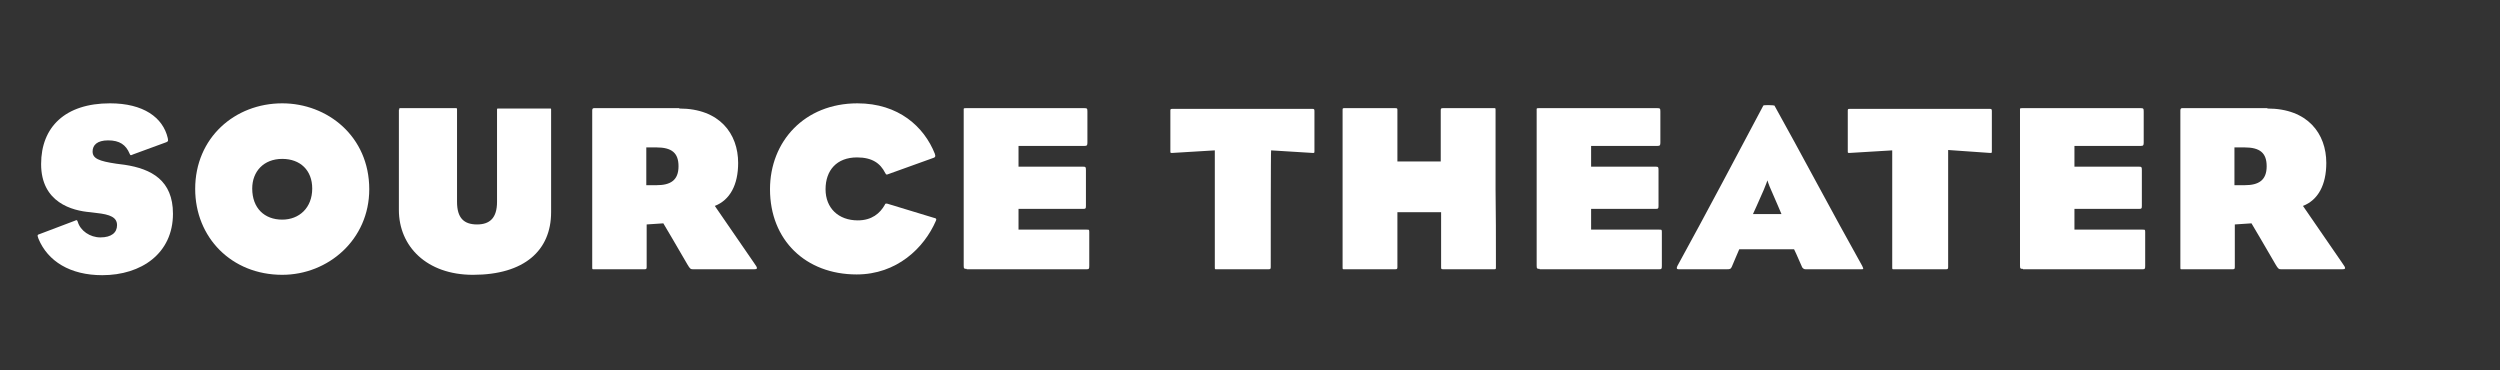
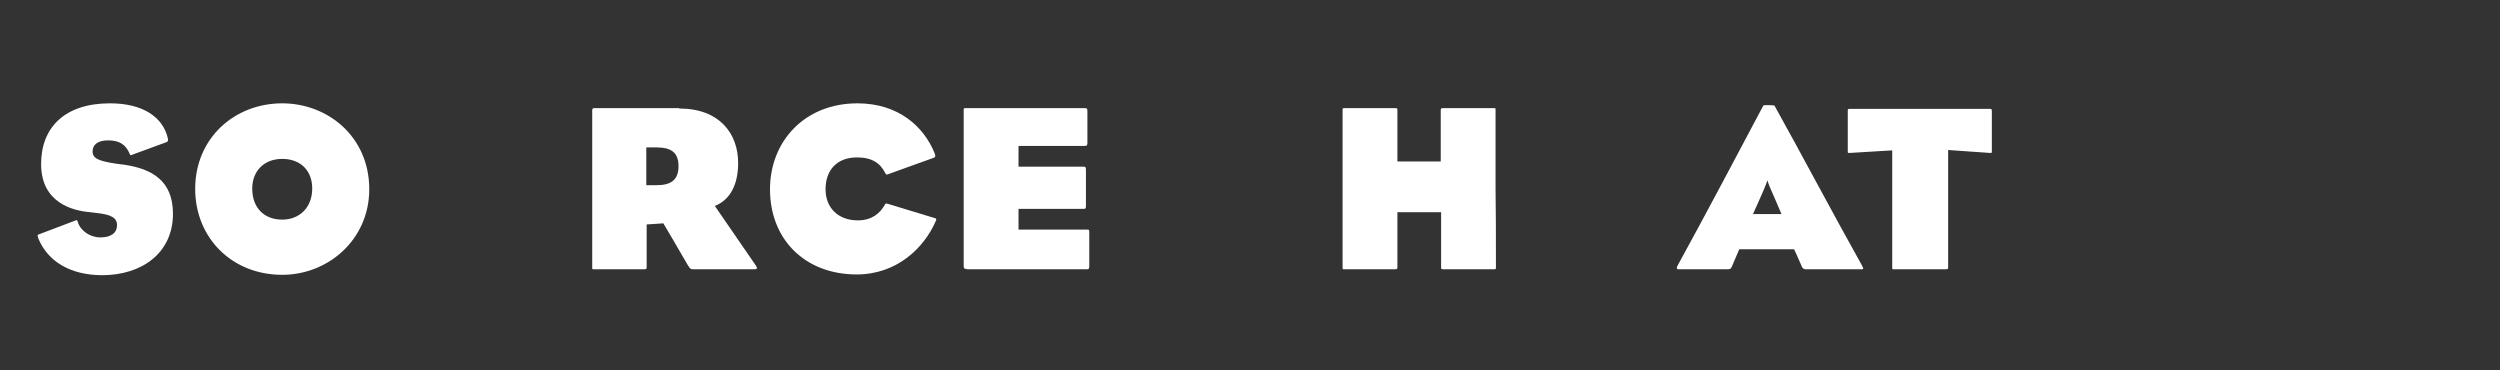
<svg xmlns="http://www.w3.org/2000/svg" version="1.1" id="Layer_1" x="0px" y="0px" viewBox="0 0 675 100" enable-background="new 0 0 675 100" xml:space="preserve">
  <rect x="0" y="0" width="675" height="100" fill="#333333" stroke="none" />
  <g enable-background="new    ">
    <path fill="#FFFFFF" d="M10.7,63.2l9.5-3.6c0.6-0.3,0.6-0.2,0.8,0.3c0.7,2.4,3.3,4.2,6.1,4.2c3,0,4.5-1.3,4.5-3.3   c0-2.1-1.8-2.9-5.6-3.3c-0.4-0.1-1.2-0.1-1.6-0.2c-4.9-0.4-13.3-2.6-13.3-13c0-10,6.5-16.4,18.6-16.4c9,0,14.3,3.8,15.6,9.4   c0.1,0.8,0.2,0.8-0.4,1.1l-9,3.3C35.3,42,35.2,42,35,41.5c-1-2.4-2.7-3.6-5.8-3.6c-3,0-4.2,1.3-4.2,3c0,1.9,1.7,2.6,6.4,3.3   c0.6,0.1,1.4,0.2,2.3,0.3c7.2,1.1,13,4.2,13,13.2c0,10.7-8.5,16.6-19.1,16.6c-8.7,0-14.7-3.8-17.2-9.8C10,63.4,10.1,63.4,10.7,63.2   z" />
    <path fill="#FFFFFF" d="M99.7,51.1c0,13.6-11.1,23.1-23.5,23.1c-13.7,0-23.5-10.1-23.5-23.2c0-13.8,10.7-23.1,23.5-23.1   C88.4,27.9,99.7,36.8,99.7,51.1z M68.1,50.9c0,5.3,3.3,8.4,8.1,8.4c4.6,0,8.1-3.2,8.1-8.4c0-4.9-3.2-8-8.1-8   C71.2,42.9,68.1,46.3,68.1,50.9z" />
-     <path fill="#FFFFFF" d="M107.8,29.6c0-0.4,0-0.4,0.3-0.4c3.8,0,11.5,0,14.9,0c0.4,0,0.4,0,0.4,0.5v24.8c0,4.4,1.9,6.1,5.4,6.1   c3.4,0,5.4-1.7,5.4-6.1V29.7c0-0.4,0-0.4,0.4-0.4c3.5,0,10,0,13.9,0c0.3,0,0.3,0,0.3,0.4v27.6c0,10.3-7.2,16.9-21.1,16.9   c-12.5,0-20-7.7-20-17.5V29.6z" />
    <path fill="#FFFFFF" d="M183.4,29.3c10.9,0,15.9,6.8,15.9,14.7c0,5.9-2.2,10-6.3,11.6c1.8,2.6,6.5,9.4,10.6,15.4   c1.1,1.5,1,1.7-0.1,1.7h-16.4c-0.6,0-0.8-0.1-1.5-1.3c-2.4-4.2-6.5-11.1-6.5-11.1l-4.5,0.3c0,0,0,6.5,0,11.5c0,0.5-0.1,0.6-0.6,0.6   c-4.5,0-9.3,0-13.5,0c-0.6,0-0.6,0.1-0.6-0.6c0-7.9,0-14.5,0-21.1c0-7.1,0-13.2,0-21.2c0-0.6,0.3-0.6,0.6-0.6H183.4z M177.3,50   c3.7,0,5.9-1.3,5.9-5.1c0-3.6-1.8-5.1-6-5.1h-2.7V50H177.3z" />
    <path fill="#FFFFFF" d="M239.6,55l12.5,3.8c0.7,0.1,0.8,0.4,0.6,0.8c-3.2,7.4-10.6,14.5-21.4,14.5c-13.8,0-23.4-9.3-23.4-23   c0-12.9,9.3-23.2,23.6-23.2c11.1,0,18,6.3,20.9,13.6c0.3,0.8,0,1-0.3,1.1l-12.5,4.5c-0.4,0.1-0.4-0.1-0.6-0.4   c-1.3-2.6-3.5-4.2-7.6-4.2c-5.5,0-8.5,3.5-8.5,8.6c0,5.1,3.5,8.4,8.7,8.4c3.8,0,6-1.9,7.3-4.2C239,55,239.1,54.9,239.6,55z" />
    <path fill="#FFFFFF" d="M261,72.6c-0.7,0-0.8-0.1-0.8-0.9c0-11.2,0-29.6,0-41.9c0-0.6-0.1-0.6,0.7-0.6h31.9c0.7,0,0.8,0.1,0.8,0.9   c0,3.1,0,5.7,0,8.4c0,0.7-0.1,0.9-0.8,0.9H275v5.6h17.4c0.7,0,0.8,0.1,0.8,0.9c0,3.1,0,7.2,0,9.7c0,0.7-0.1,0.8-0.8,0.8H275V62   h18.4c0.7,0,0.7,0,0.7,0.8c0,3.2,0,6.3,0,9c0,0.8-0.1,0.9-0.7,0.9H261z" />
-     <path fill="#FFFFFF" d="M343.1,72.1c0,0.5-0.1,0.6-0.6,0.6c-4.5,0-9.7,0-13.9,0c-0.6,0-0.6,0.1-0.6-0.6c0-7.9,0-31.5,0-31.5   l-11.6,0.7c-0.4,0-0.4-0.1-0.4-0.4c0-3.5,0-6.5,0-10.9c0-0.5,0-0.6,0.5-0.6h37.9c0.4,0,0.5,0.1,0.5,0.6c0,4.4,0,7.4,0,10.9   c0,0.4-0.1,0.4-0.4,0.4l-11.3-0.7C343.1,40.5,343.1,67.1,343.1,72.1z" />
    <path fill="#FFFFFF" d="M403.9,72.1c0,0.6,0,0.6-0.6,0.6c-4.2,0-9.2,0-13.6,0c-0.6,0-0.6-0.1-0.6-0.6c0-5,0-14.8,0-14.8h-11.8   c0,0,0,9.8,0,14.8c0,0.5-0.1,0.6-0.6,0.6c-4.5,0-9.5,0-13.6,0c-0.6,0-0.6,0.1-0.6-0.6c0-7.9,0-14.5,0-21.1c0-7.1,0-13.2,0-21.2   c0-0.6,0-0.6,0.6-0.6c4.2,0,9.2,0,13.6,0c0.6,0,0.6,0.1,0.6,0.6c0,5,0,13.8,0,13.8H389c0,0,0-8.8,0-13.8c0-0.5,0.1-0.6,0.6-0.6   c4.5,0,9.4,0,13.6,0c0.6,0,0.6-0.1,0.6,0.6c0,7.9,0,13.8,0,21.2C403.9,57.4,403.9,64.1,403.9,72.1z" />
-     <path fill="#FFFFFF" d="M415.7,72.6c-0.7,0-0.8-0.1-0.8-0.9c0-11.2,0-29.6,0-41.9c0-0.6-0.1-0.6,0.7-0.6h31.9   c0.7,0,0.8,0.1,0.8,0.9c0,3.1,0,5.7,0,8.4c0,0.7-0.1,0.9-0.8,0.9h-17.9v5.6h17.4c0.7,0,0.8,0.1,0.8,0.9c0,3.1,0,7.2,0,9.7   c0,0.7-0.1,0.8-0.8,0.8h-17.4V62h18.4c0.7,0,0.7,0,0.7,0.8c0,3.2,0,6.3,0,9c0,0.8-0.1,0.9-0.7,0.9H415.7z" />
    <path fill="#FFFFFF" d="M469.6,67.3c-0.8,1.8-1.3,3.1-2,4.7c-0.3,0.6-0.4,0.7-1.3,0.7c-4.6,0-8.3,0-13.1,0c-0.5,0-0.6-0.3-0.3-0.9   c7.7-14,17.3-32.2,23.2-43.3c0.1-0.2,2.9-0.1,3,0c6.7,12,15.8,29.2,23.7,43.3c0.4,0.9,0.4,0.9-0.3,0.9c-3.4,0-9.5,0-15,0   c-0.3,0-0.6-0.1-0.9-0.5c-0.8-1.7-1.4-3.3-2.2-4.9H469.6z M481,57.8c0,0-1.6-3.8-2.8-6.5c-0.6-1.3-1-2.6-1-2.6s-0.4,1.2-1,2.6   c-1.2,2.8-2.9,6.5-2.9,6.5H481z" />
    <path fill="#FFFFFF" d="M526,72.1c0,0.5-0.1,0.6-0.6,0.6c-4.5,0-9.7,0-13.9,0c-0.6,0-0.6,0.1-0.6-0.6c0-7.9,0-31.5,0-31.5   l-11.6,0.7c-0.4,0-0.4-0.1-0.4-0.4c0-3.5,0-6.5,0-10.9c0-0.5,0-0.6,0.5-0.6h37.9c0.4,0,0.5,0.1,0.5,0.6c0,4.4,0,7.4,0,10.9   c0,0.4-0.1,0.4-0.4,0.4L526,40.5C526,40.5,526,67.1,526,72.1z" />
-     <path fill="#FFFFFF" d="M546.2,72.6c-0.7,0-0.8-0.1-0.8-0.9c0-11.2,0-29.6,0-41.9c0-0.6-0.1-0.6,0.7-0.6h31.9   c0.7,0,0.8,0.1,0.8,0.9c0,3.1,0,5.7,0,8.4c0,0.7-0.1,0.9-0.8,0.9h-17.9v5.6h17.4c0.7,0,0.8,0.1,0.8,0.9c0,3.1,0,7.2,0,9.7   c0,0.7-0.1,0.8-0.8,0.8h-17.4V62h18.4c0.7,0,0.7,0,0.7,0.8c0,3.2,0,6.3,0,9c0,0.8-0.1,0.9-0.7,0.9H546.2z" />
-     <path fill="#FFFFFF" d="M612.2,29.3c10.9,0,15.9,6.8,15.9,14.7c0,5.9-2.2,10-6.3,11.6c1.8,2.6,6.5,9.4,10.6,15.4   c1.1,1.5,1,1.7-0.1,1.7h-16.4c-0.6,0-0.8-0.1-1.5-1.3c-2.4-4.2-6.5-11.1-6.5-11.1l-4.5,0.3c0,0,0,6.5,0,11.5c0,0.5-0.1,0.6-0.6,0.6   c-4.5,0-9.3,0-13.5,0c-0.6,0-0.6,0.1-0.6-0.6c0-7.9,0-14.5,0-21.1c0-7.1,0-13.2,0-21.2c0-0.6,0.3-0.6,0.6-0.6H612.2z M606.1,50   c3.7,0,5.9-1.3,5.9-5.1c0-3.6-1.8-5.1-6-5.1h-2.7V50H606.1z" />
  </g>
</svg>